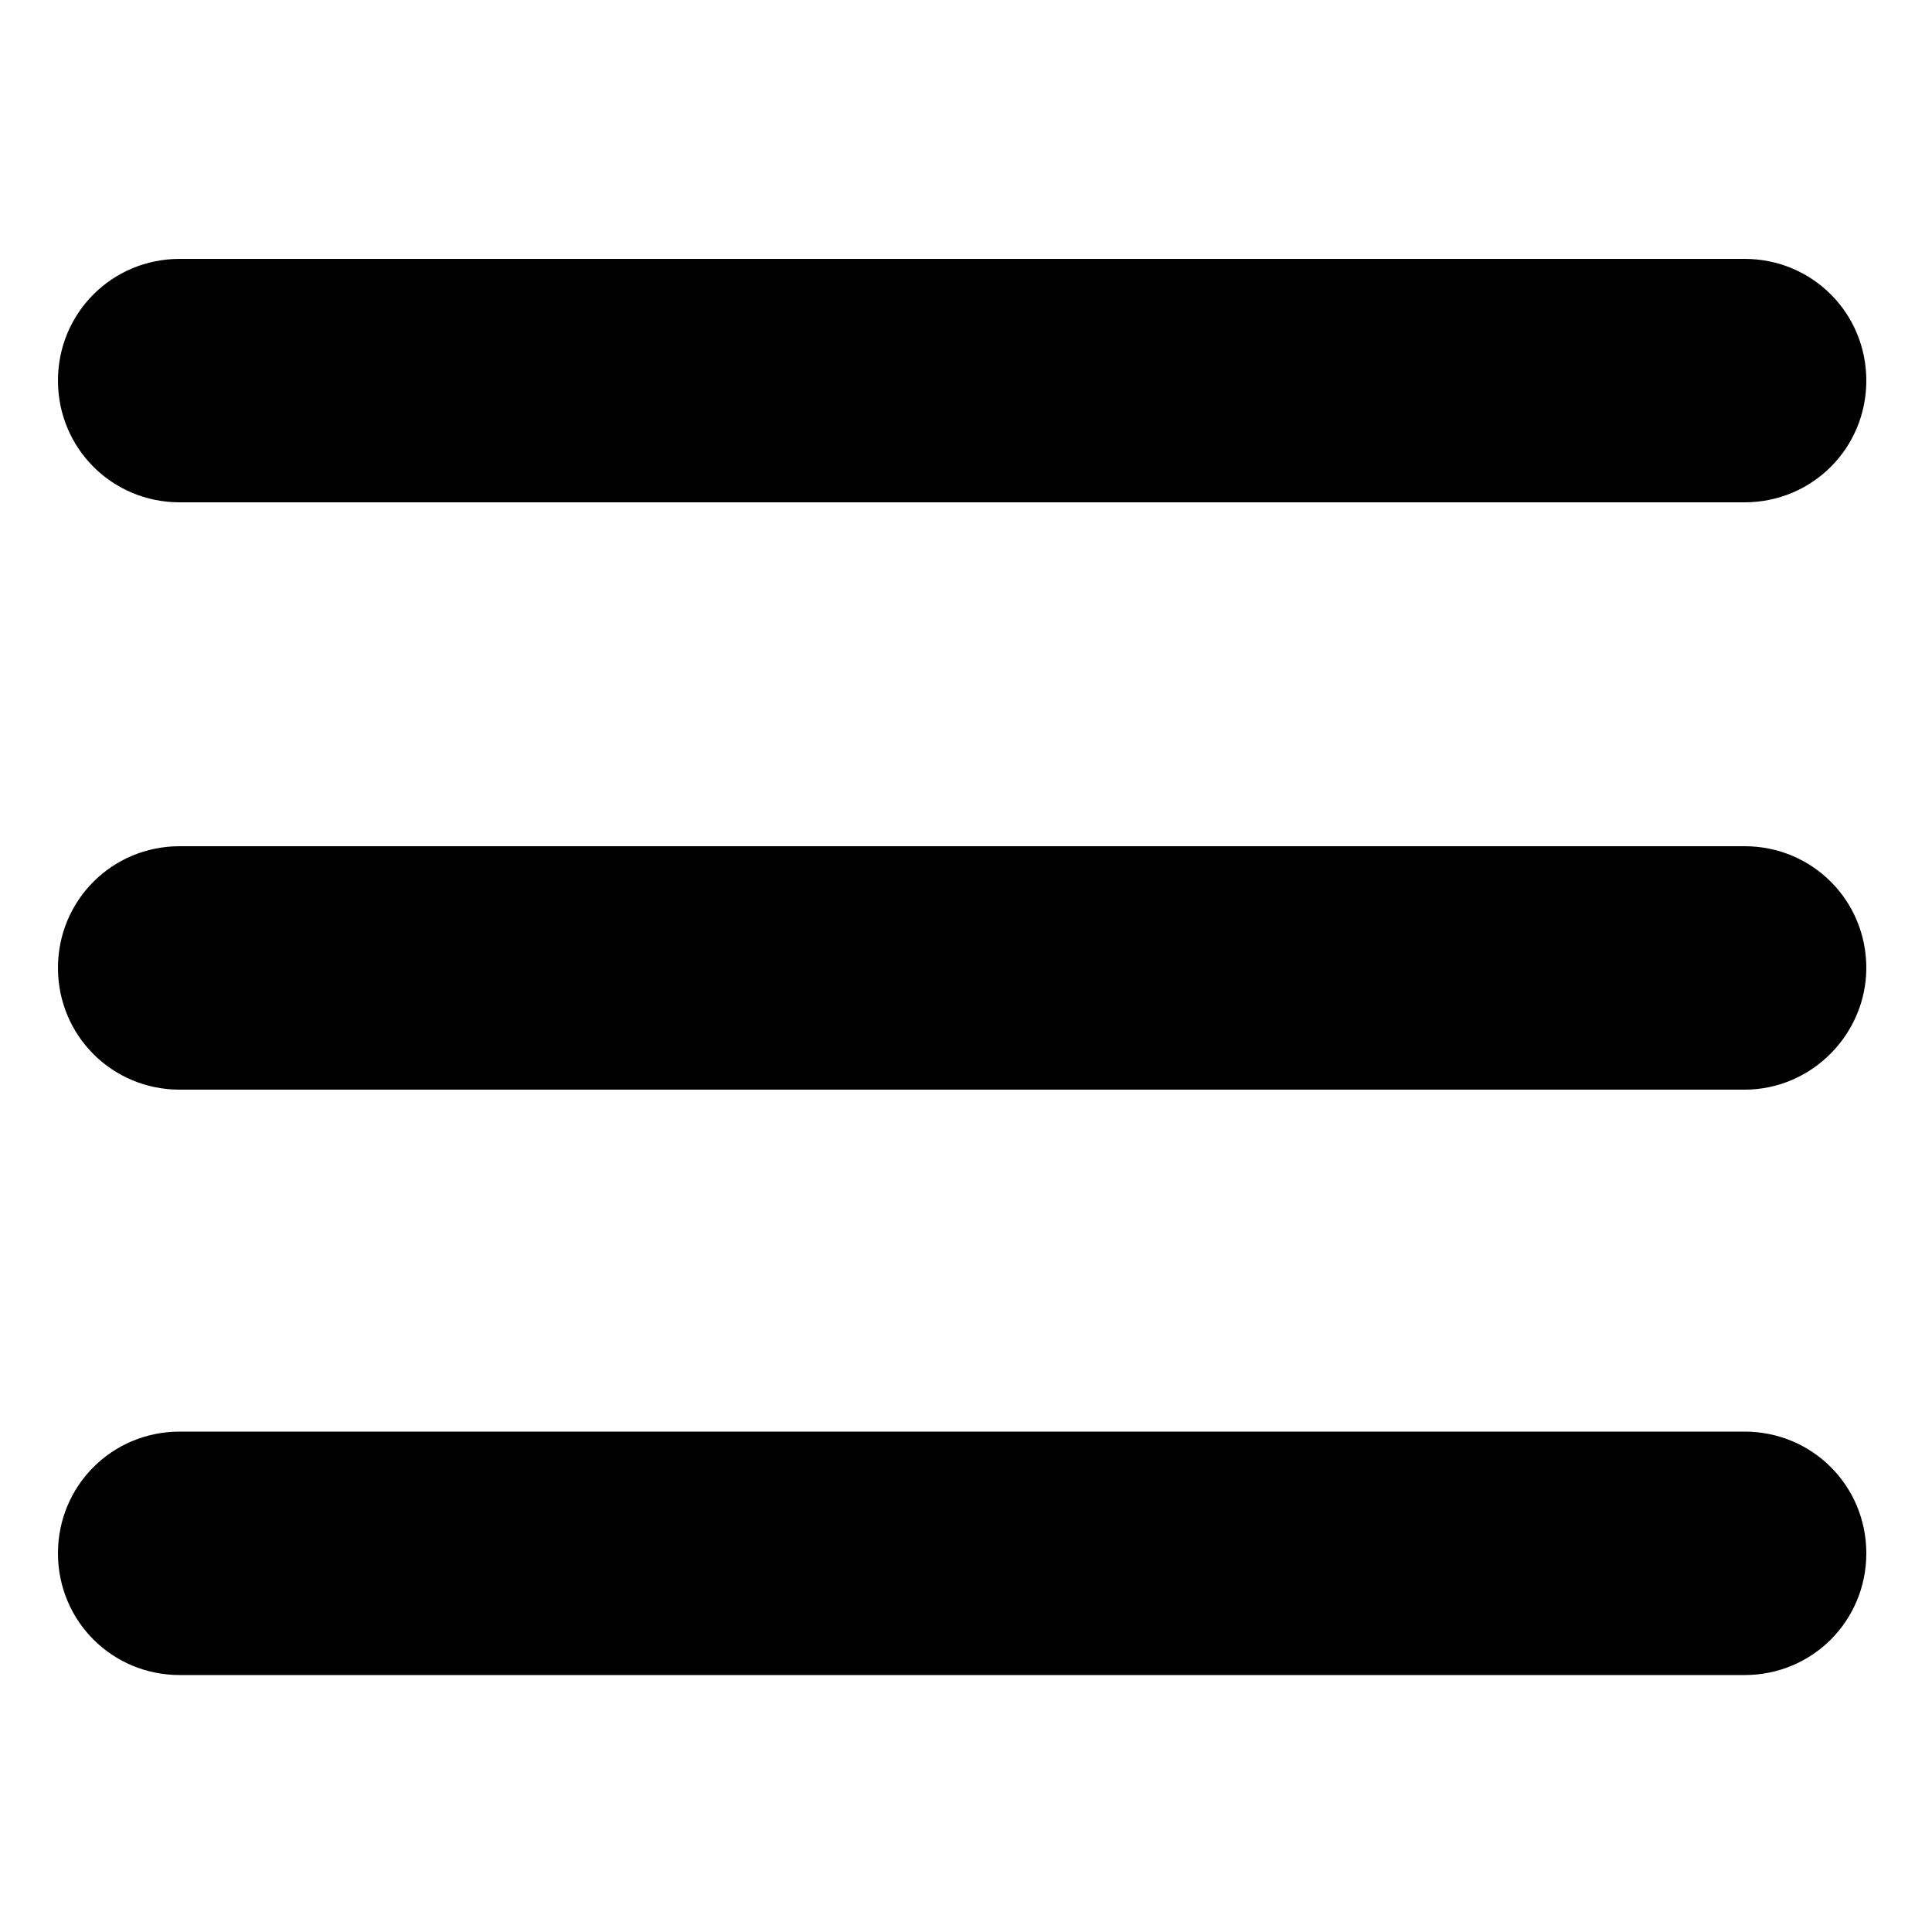
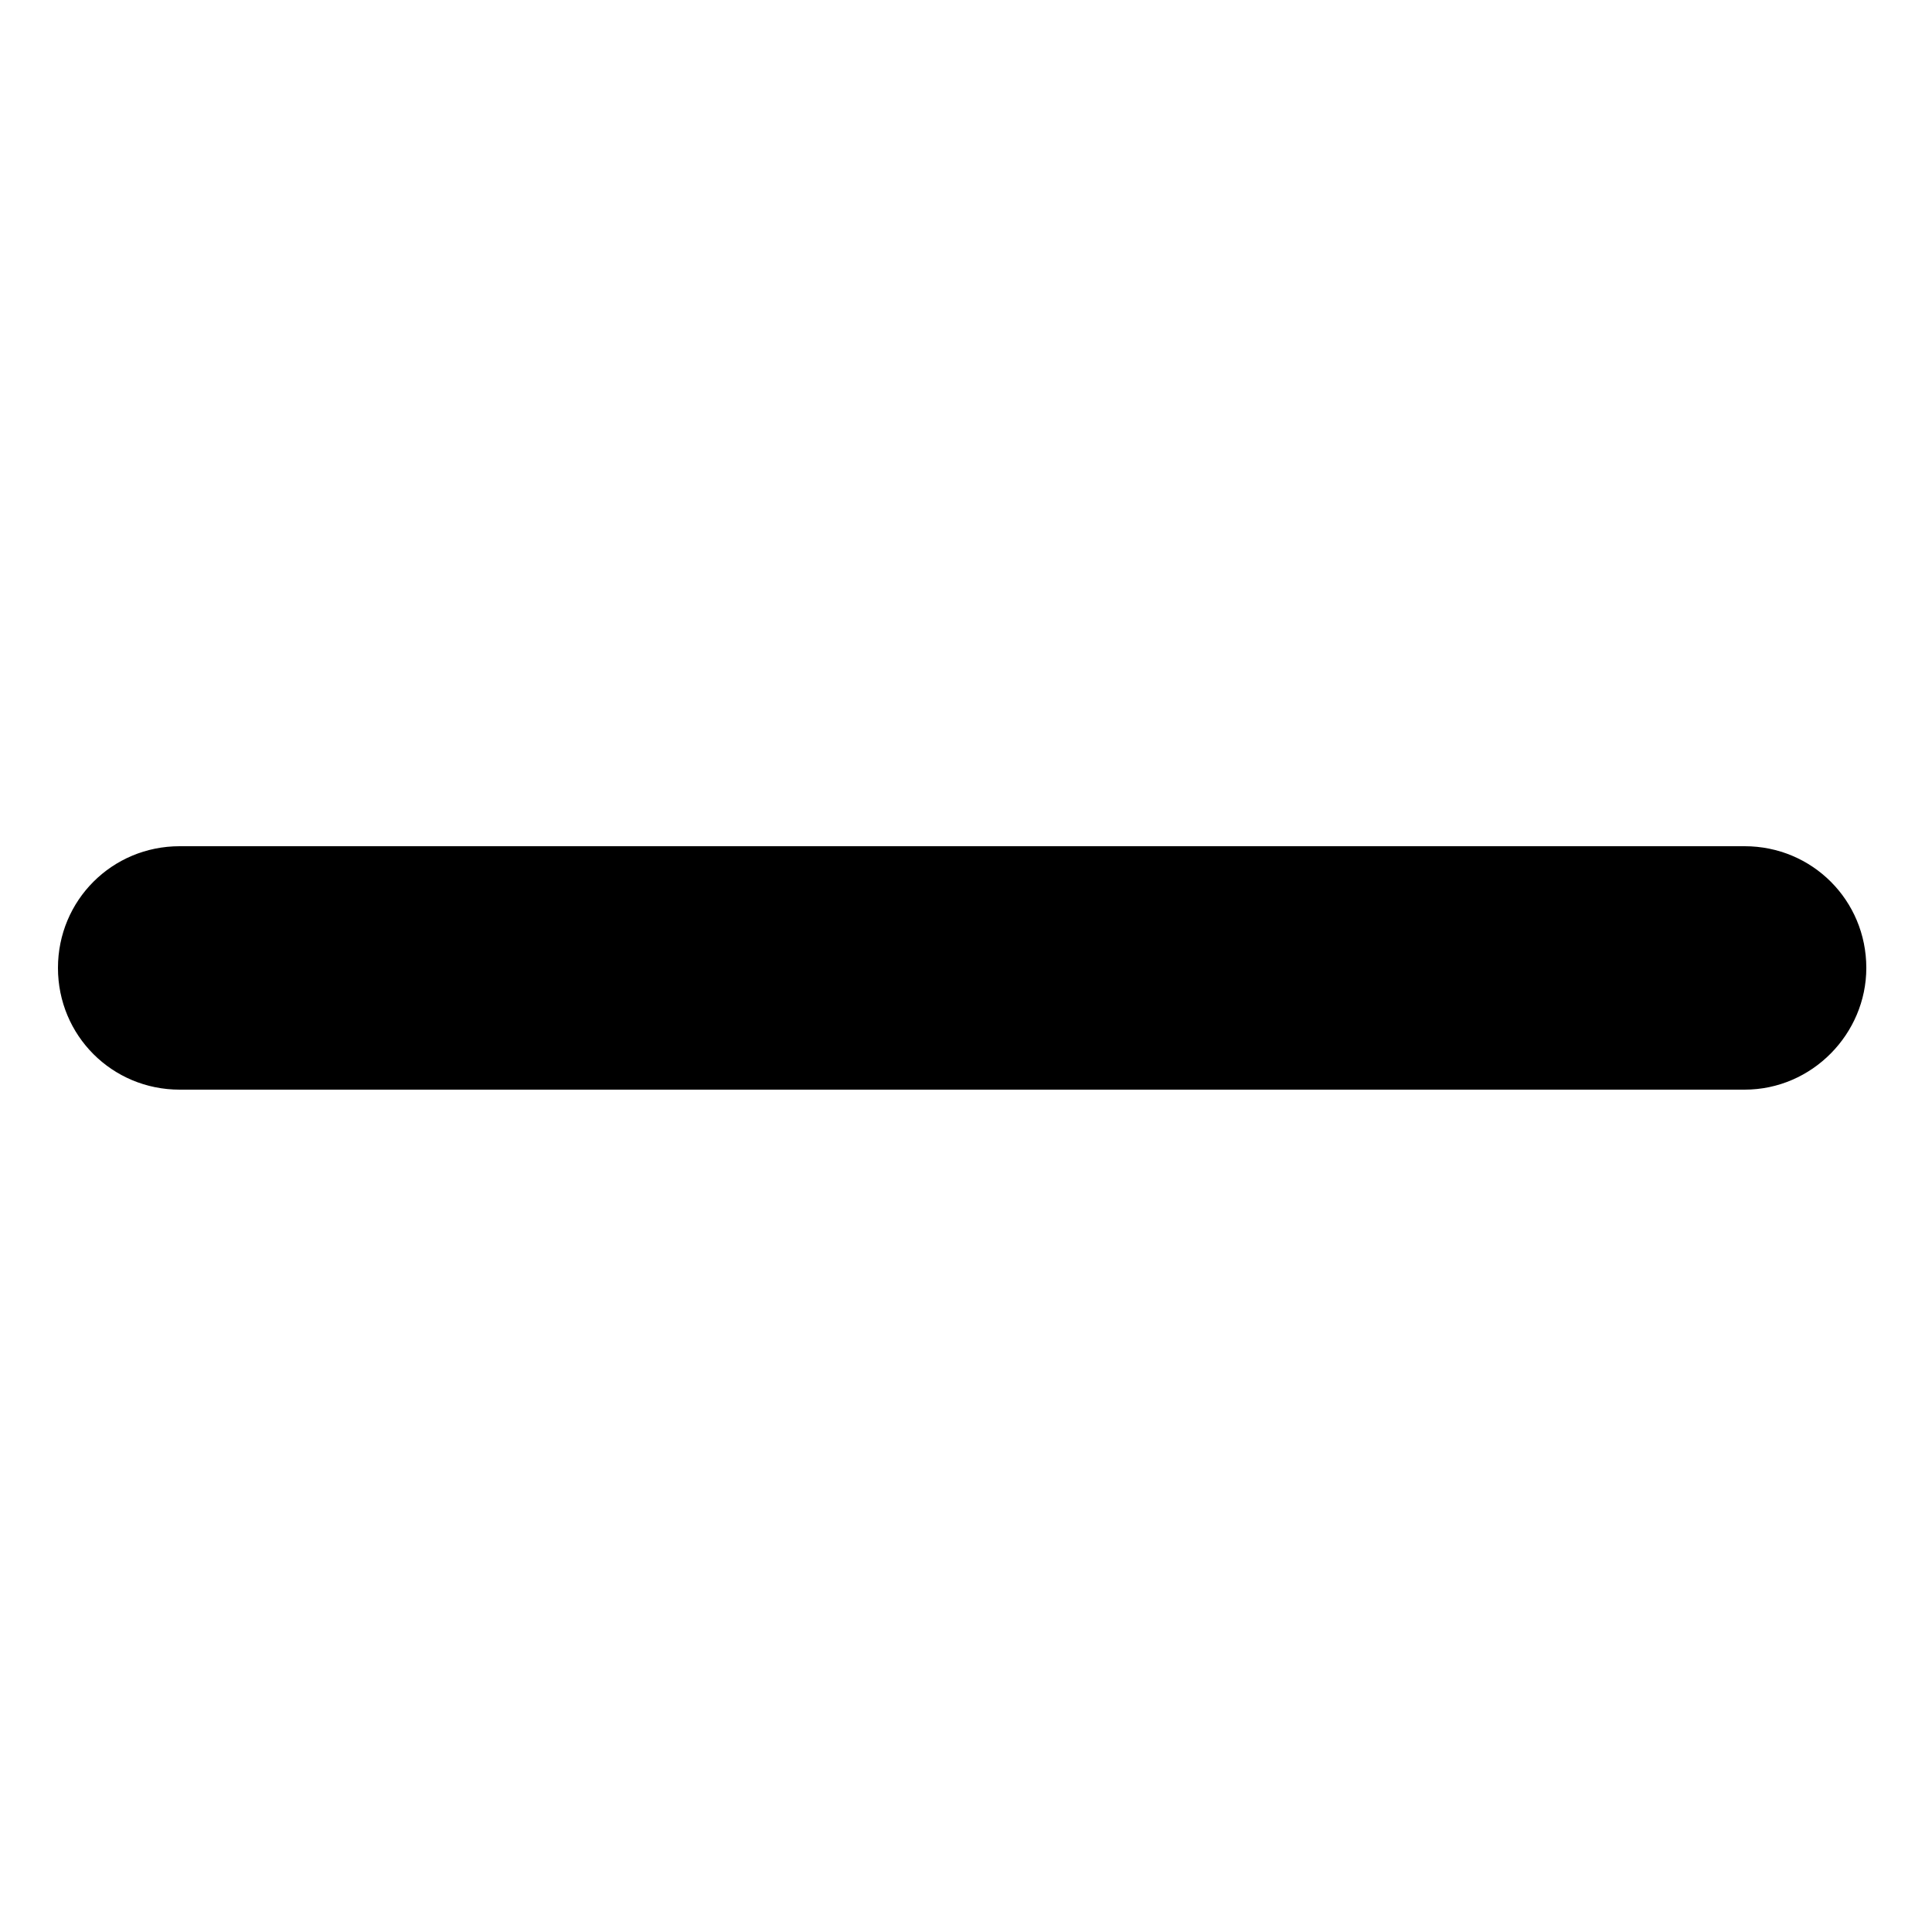
<svg xmlns="http://www.w3.org/2000/svg" version="1.1" id="Layer_1" x="0px" y="0px" viewBox="0 0 100 100" style="enable-background:new 0 0 100 100;" xml:space="preserve">
  <style type="text/css">
	.st0{fill:#000;}
</style>
-   <path class="st0" d="M90.3,26h-81C5.8,26,3,23.2,3,19.7l0,0c0-3.5,2.8-6.3,6.3-6.3h81c3.5,0,6.3,2.8,6.3,6.3l0,0  C96.6,23.2,93.8,26,90.3,26z" />
  <path class="st0" d="M90.3,56.4h-81c-3.5,0-6.3-2.8-6.3-6.3l0,0c0-3.5,2.8-6.3,6.3-6.3h81c3.5,0,6.3,2.8,6.3,6.3l0,0  C96.6,53.5,93.8,56.4,90.3,56.4z" />
-   <path class="st0" d="M90.3,86.7h-81c-3.5,0-6.3-2.8-6.3-6.3l0,0c0-3.5,2.8-6.3,6.3-6.3h81c3.5,0,6.3,2.8,6.3,6.3l0,0  C96.6,83.9,93.8,86.7,90.3,86.7z" />
</svg>